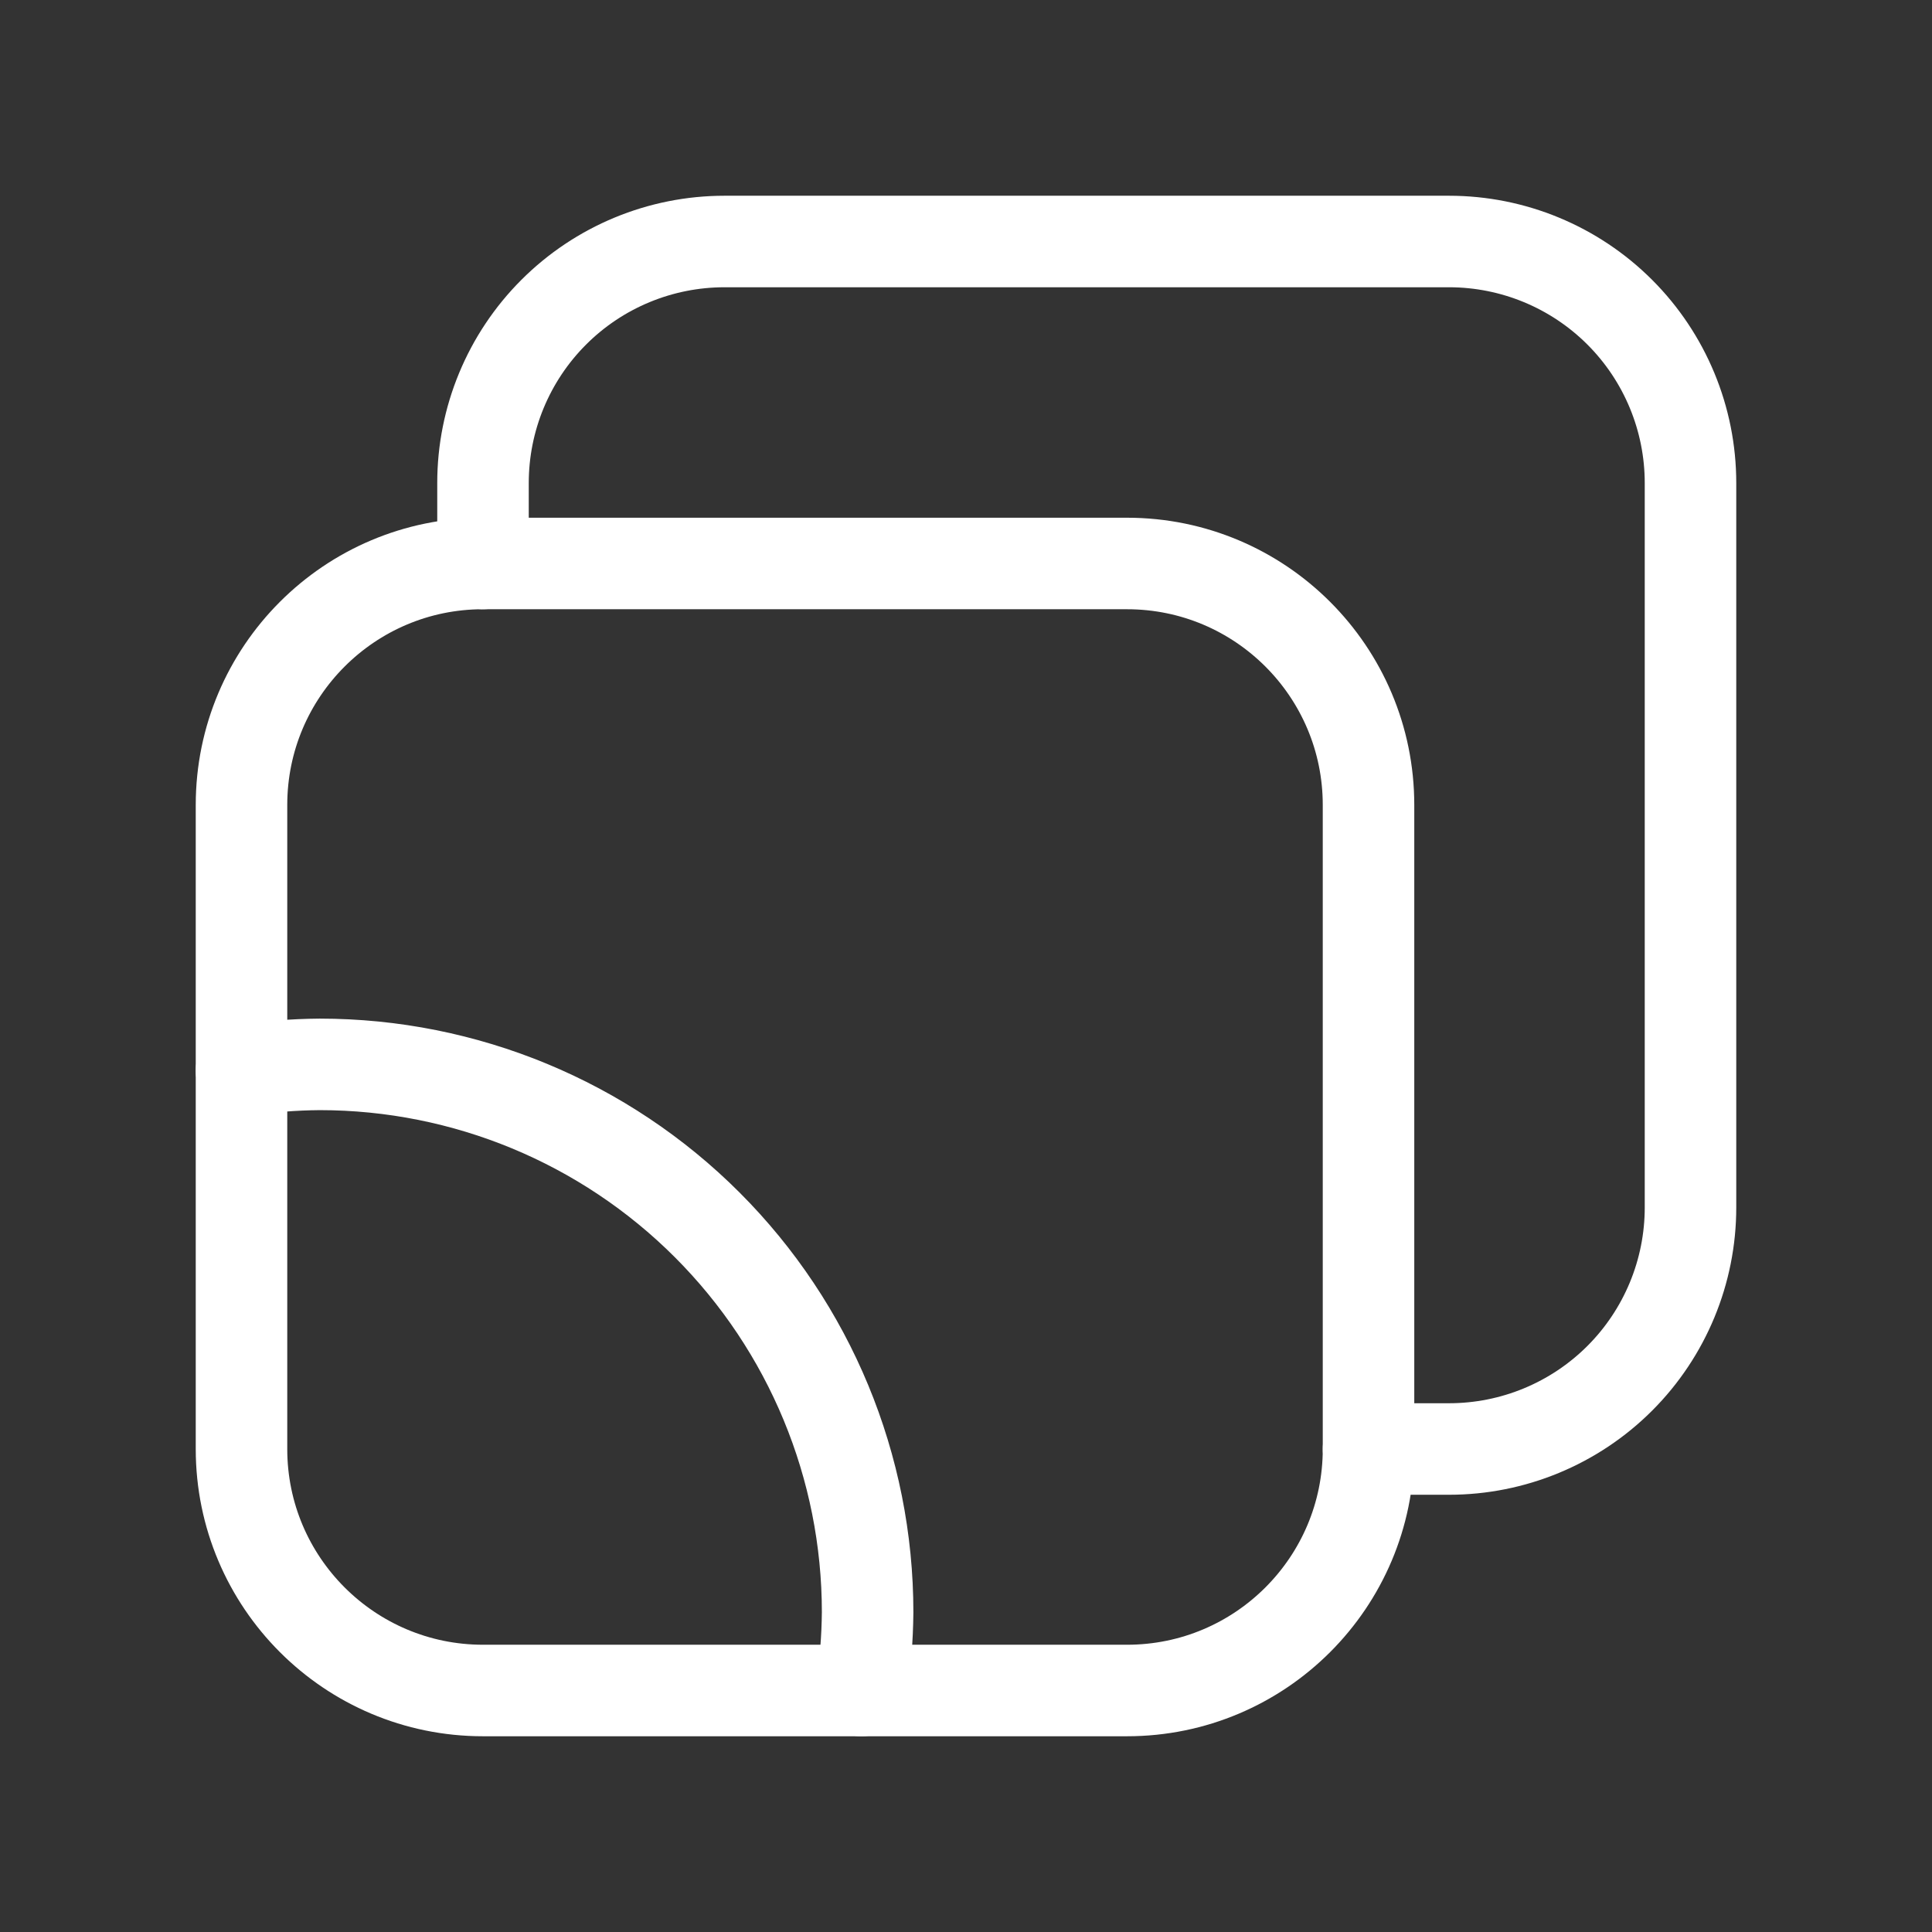
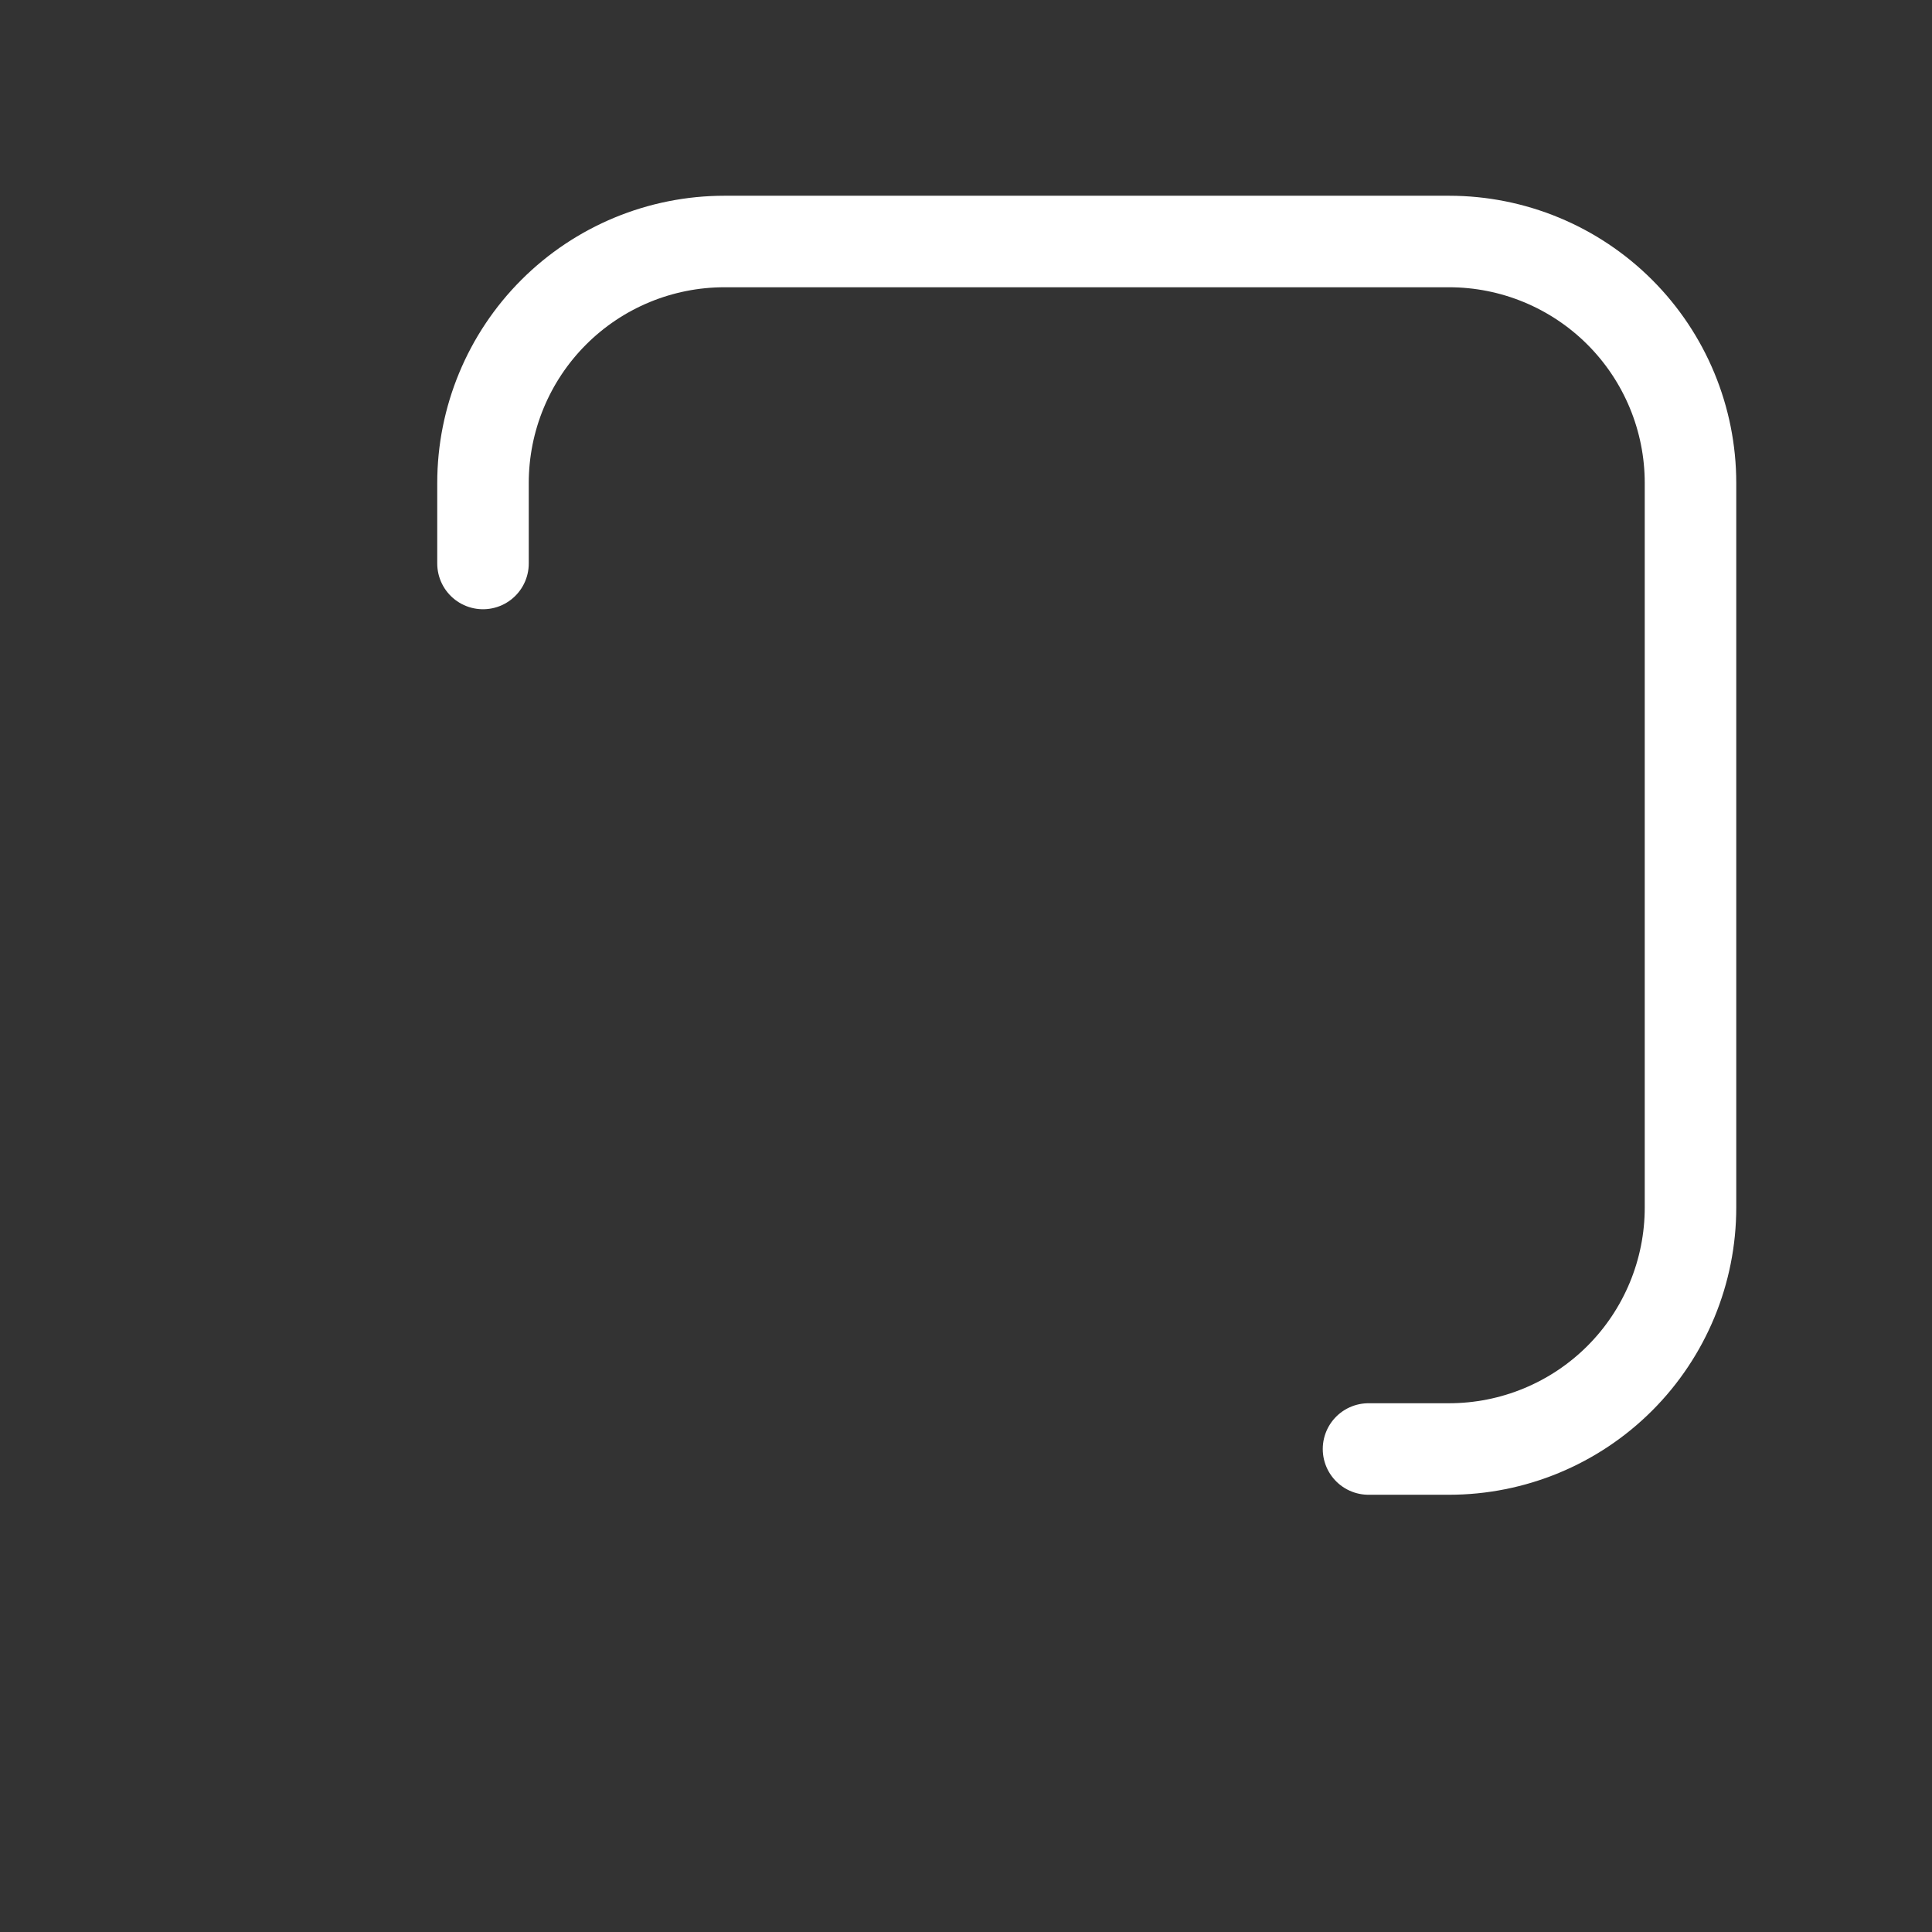
<svg xmlns="http://www.w3.org/2000/svg" width="38" height="38" viewBox="0 0 38 38" fill="none">
  <rect x="0" y="0" width="38" height="38" fill="#333333" stroke="none" />
  <g clip-path="url(#clip0_8196_879)">
-     <path d="M4.75 21.058C5.259 20.98 5.774 20.939 6.289 20.935C9.147 20.935 11.888 22.07 13.909 24.091C15.93 26.112 17.065 28.853 17.065 31.711C17.06 32.226 17.019 32.74 16.942 33.25" stroke="white" stroke-width="1.8" stroke-linecap="round" stroke-linejoin="round" />
-     <path d="M22.167 11.083H9.5C6.877 11.083 4.75 13.21 4.75 15.833V28.5C4.75 31.123 6.877 33.25 9.5 33.25H22.167C24.79 33.25 26.917 31.123 26.917 28.5V15.833C26.917 13.21 24.79 11.083 22.167 11.083Z" stroke="white" stroke-width="1.8" stroke-linecap="round" stroke-linejoin="round" />
    <path d="M9.5 11.083V9.5C9.5 8.24 10 7.032 10.891 6.141C11.782 5.25 12.99 4.75 14.25 4.75H28.5C29.76 4.75 30.968 5.25 31.859 6.141C32.75 7.032 33.25 8.24 33.25 9.5V23.75C33.25 25.01 32.75 26.218 31.859 27.109C30.968 28 29.76 28.5 28.5 28.5H26.917" stroke="white" stroke-width="1.8" stroke-linecap="round" stroke-linejoin="round" />
  </g>
  <defs>
    <clipPath id="clip0_8196_879">
      <rect width="38" height="38" fill="white" />
    </clipPath>
  </defs>
</svg>